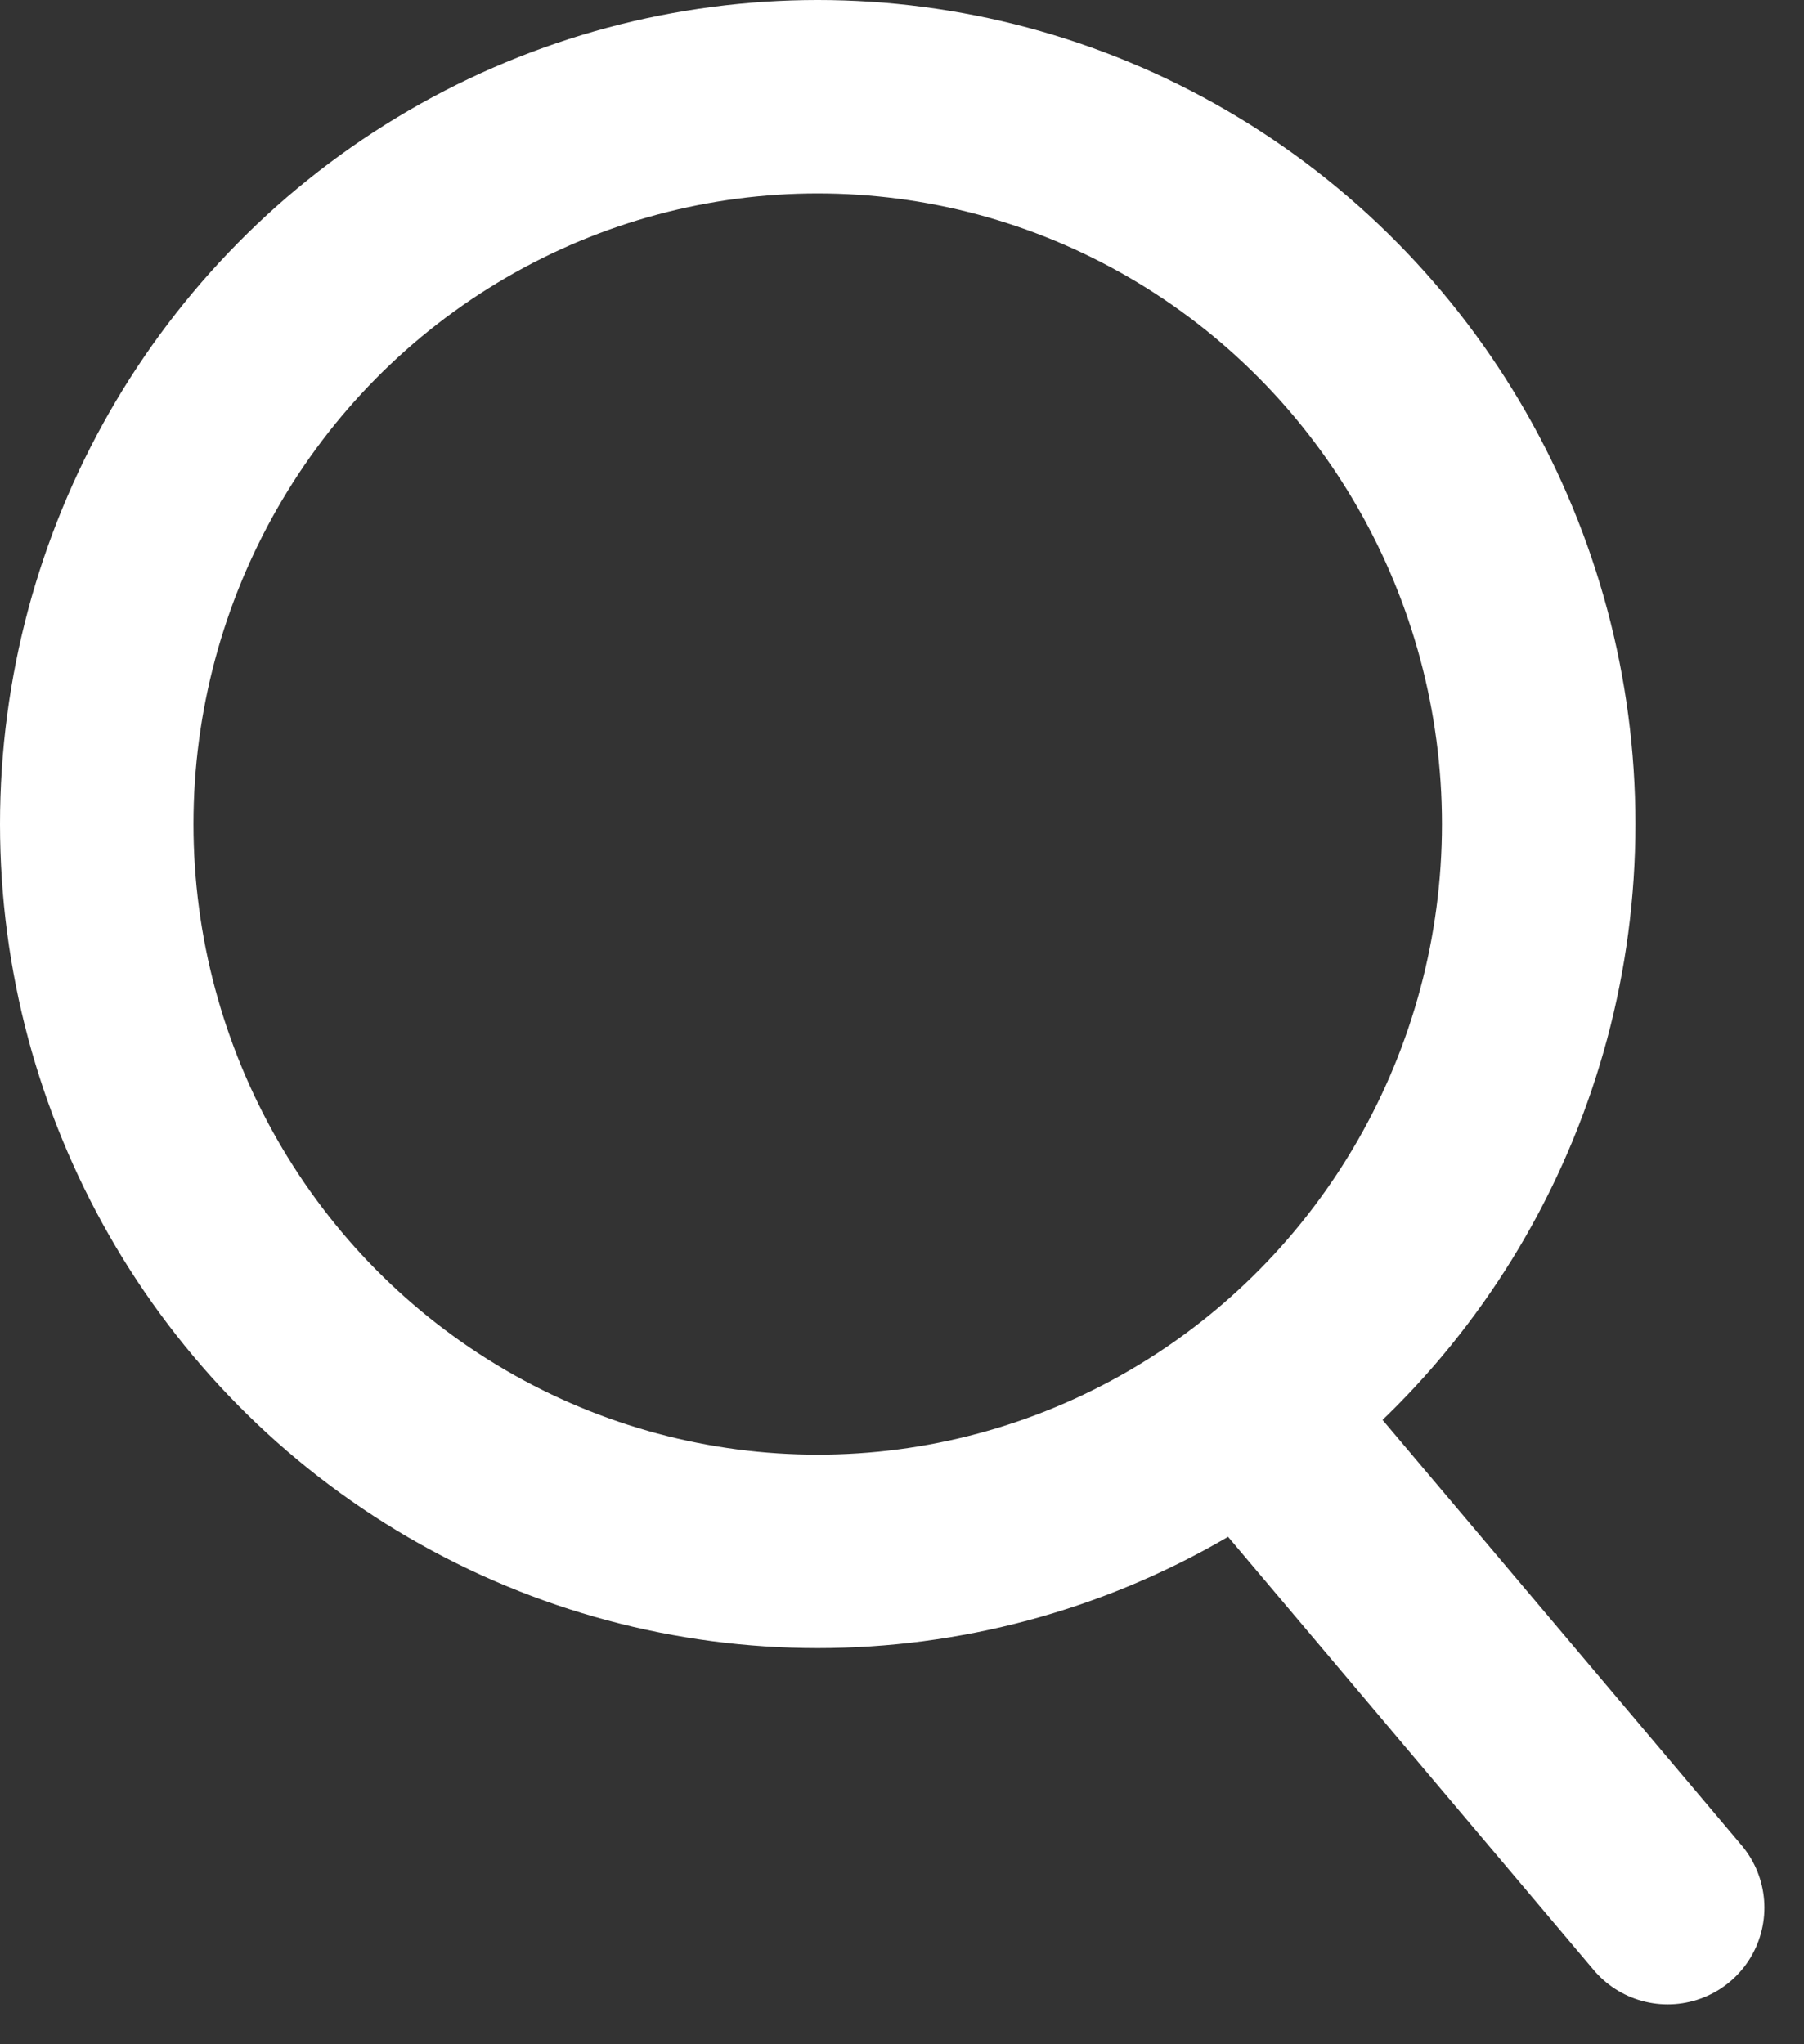
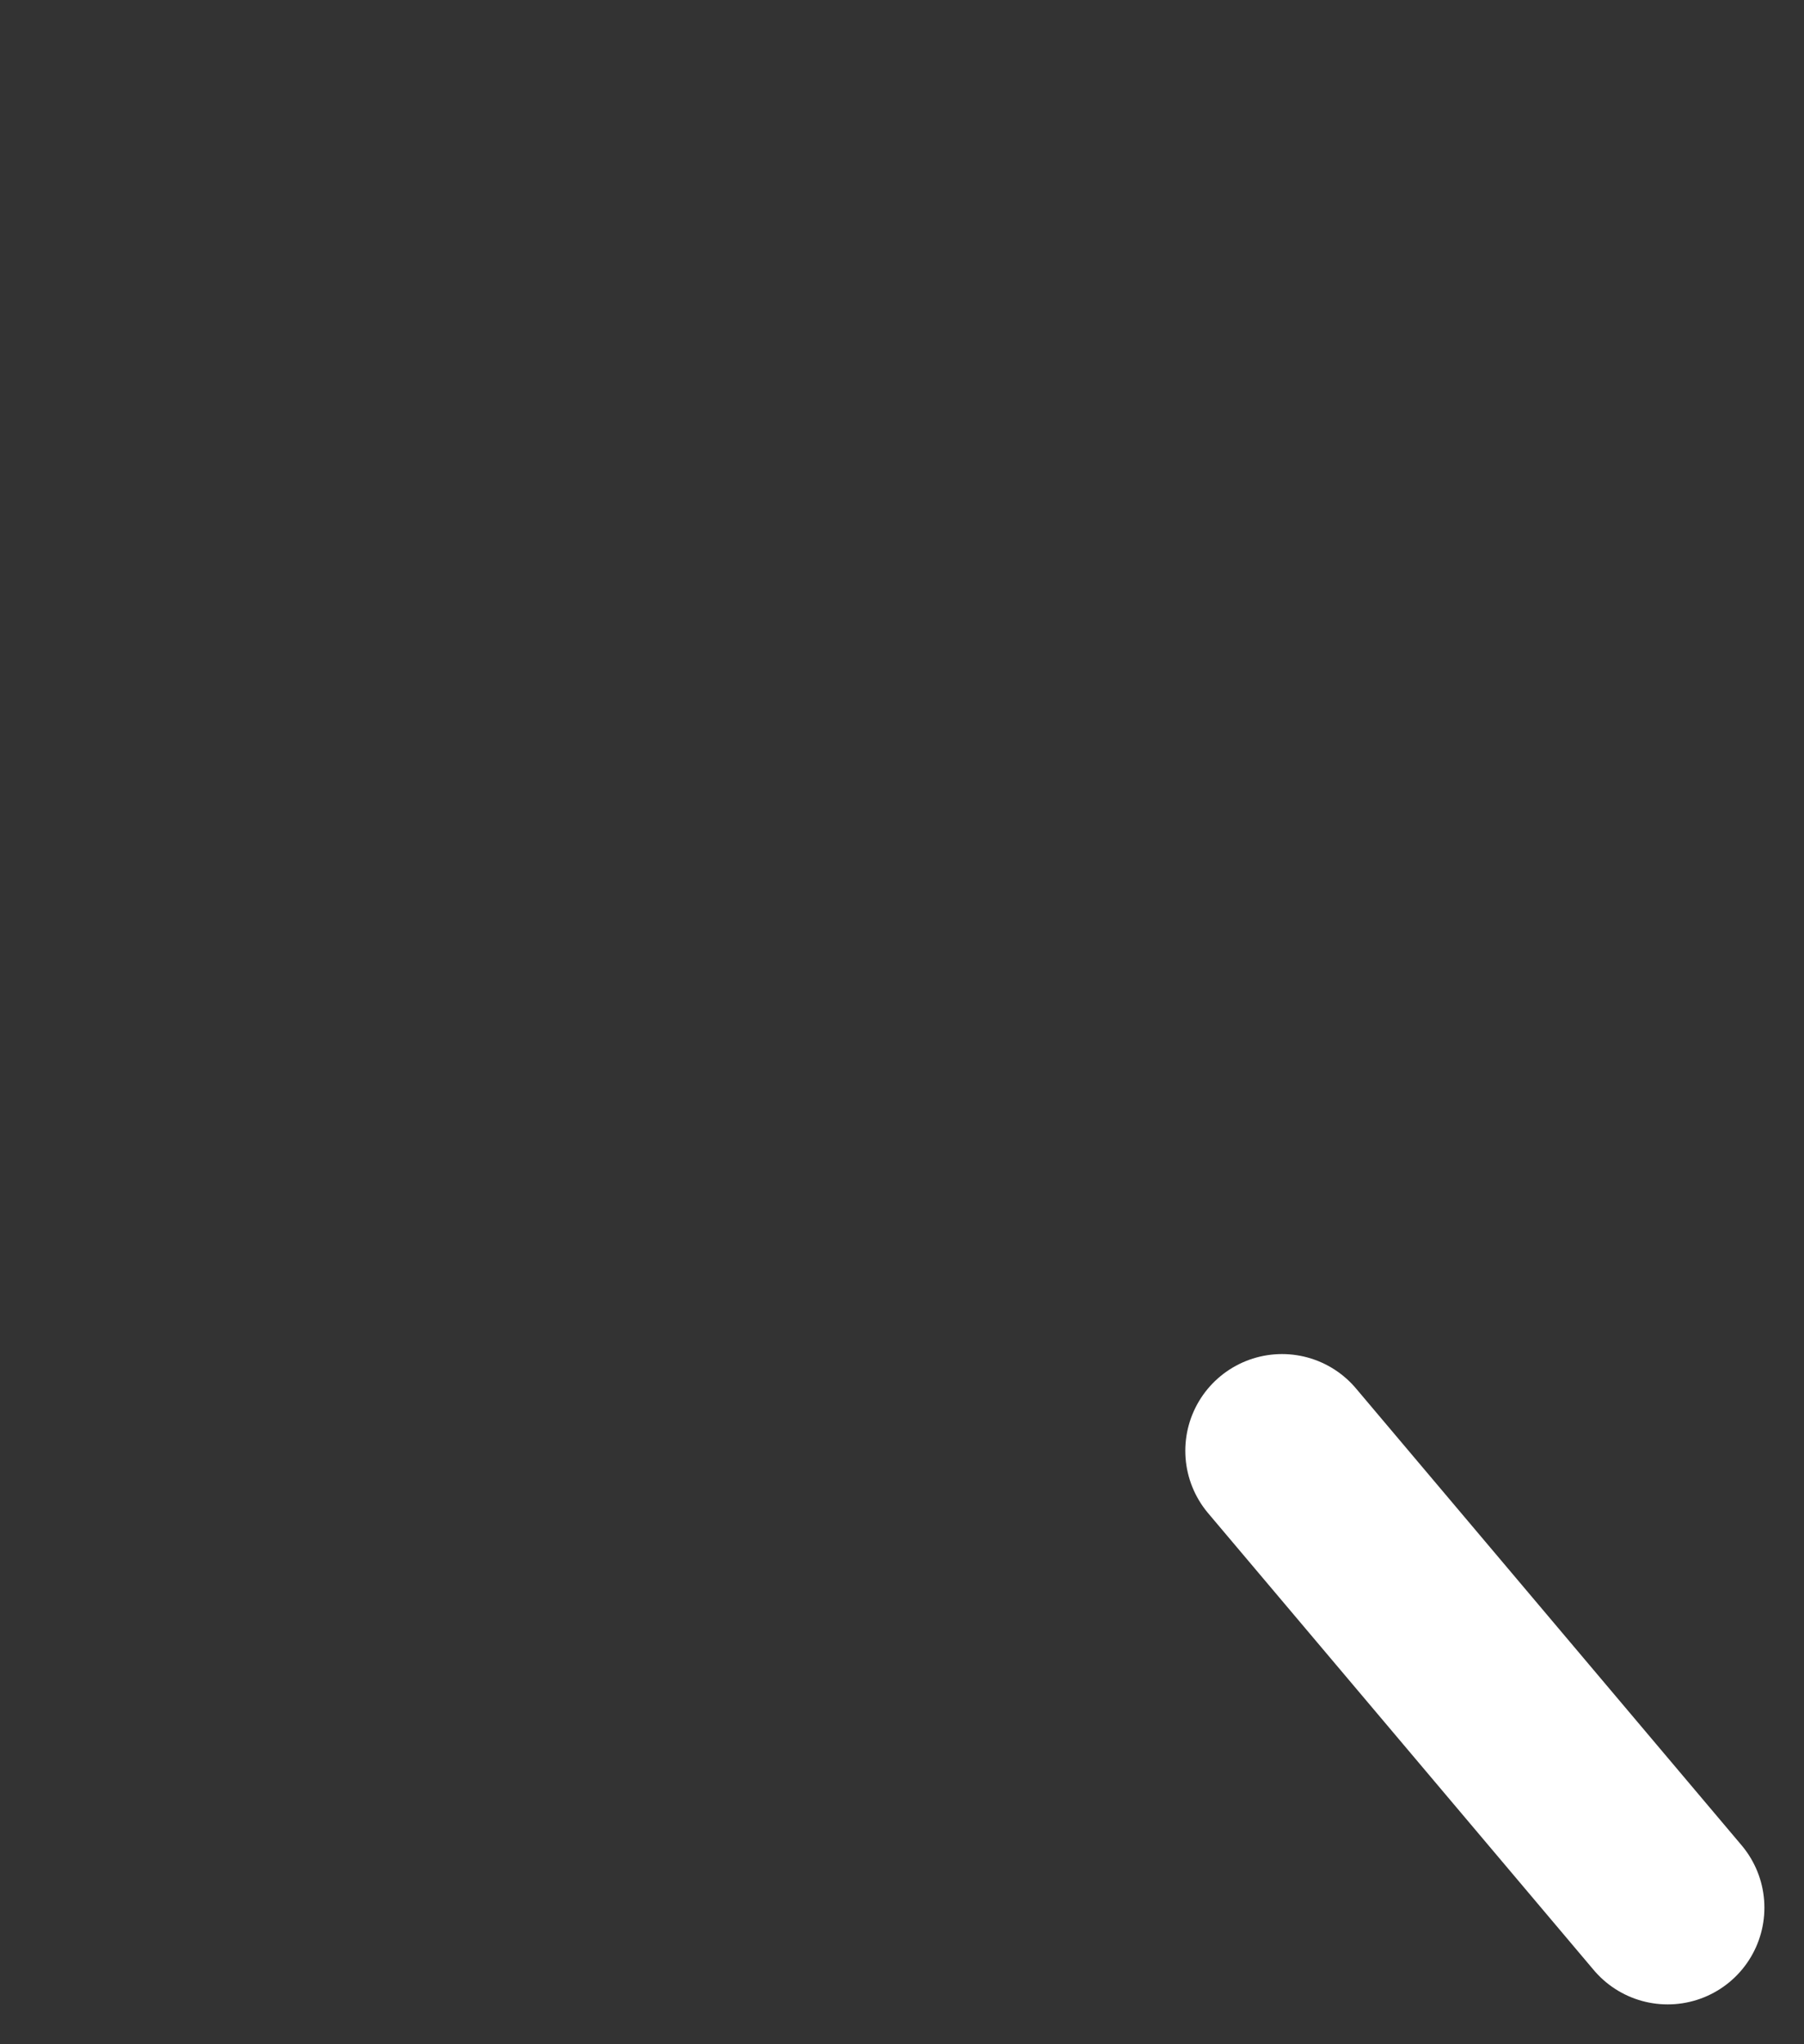
<svg xmlns="http://www.w3.org/2000/svg" width="13.987" height="15.85" viewBox="0 0 13.987 15.85">
  <rect x="0" y="0" width="13.987" height="15.85" fill="#333333" stroke="none" />
  <g id="Search_Icon" data-name="Search Icon" transform="translate(-13.56 -13.721)">
-     <ellipse id="Elipse_12" data-name="Elipse 12" cx="5.59" cy="5.64" rx="5.59" ry="5.64" transform="translate(14.31 14.471)" fill="none" stroke="#fff" stroke-miterlimit="10" stroke-width="1.5" />
    <line id="Línea_18" data-name="Línea 18" x2="2.99" y2="3.543" transform="translate(23.5 24.971)" fill="none" stroke="#fff" stroke-linecap="round" stroke-miterlimit="10" stroke-width="1.5" />
  </g>
</svg>